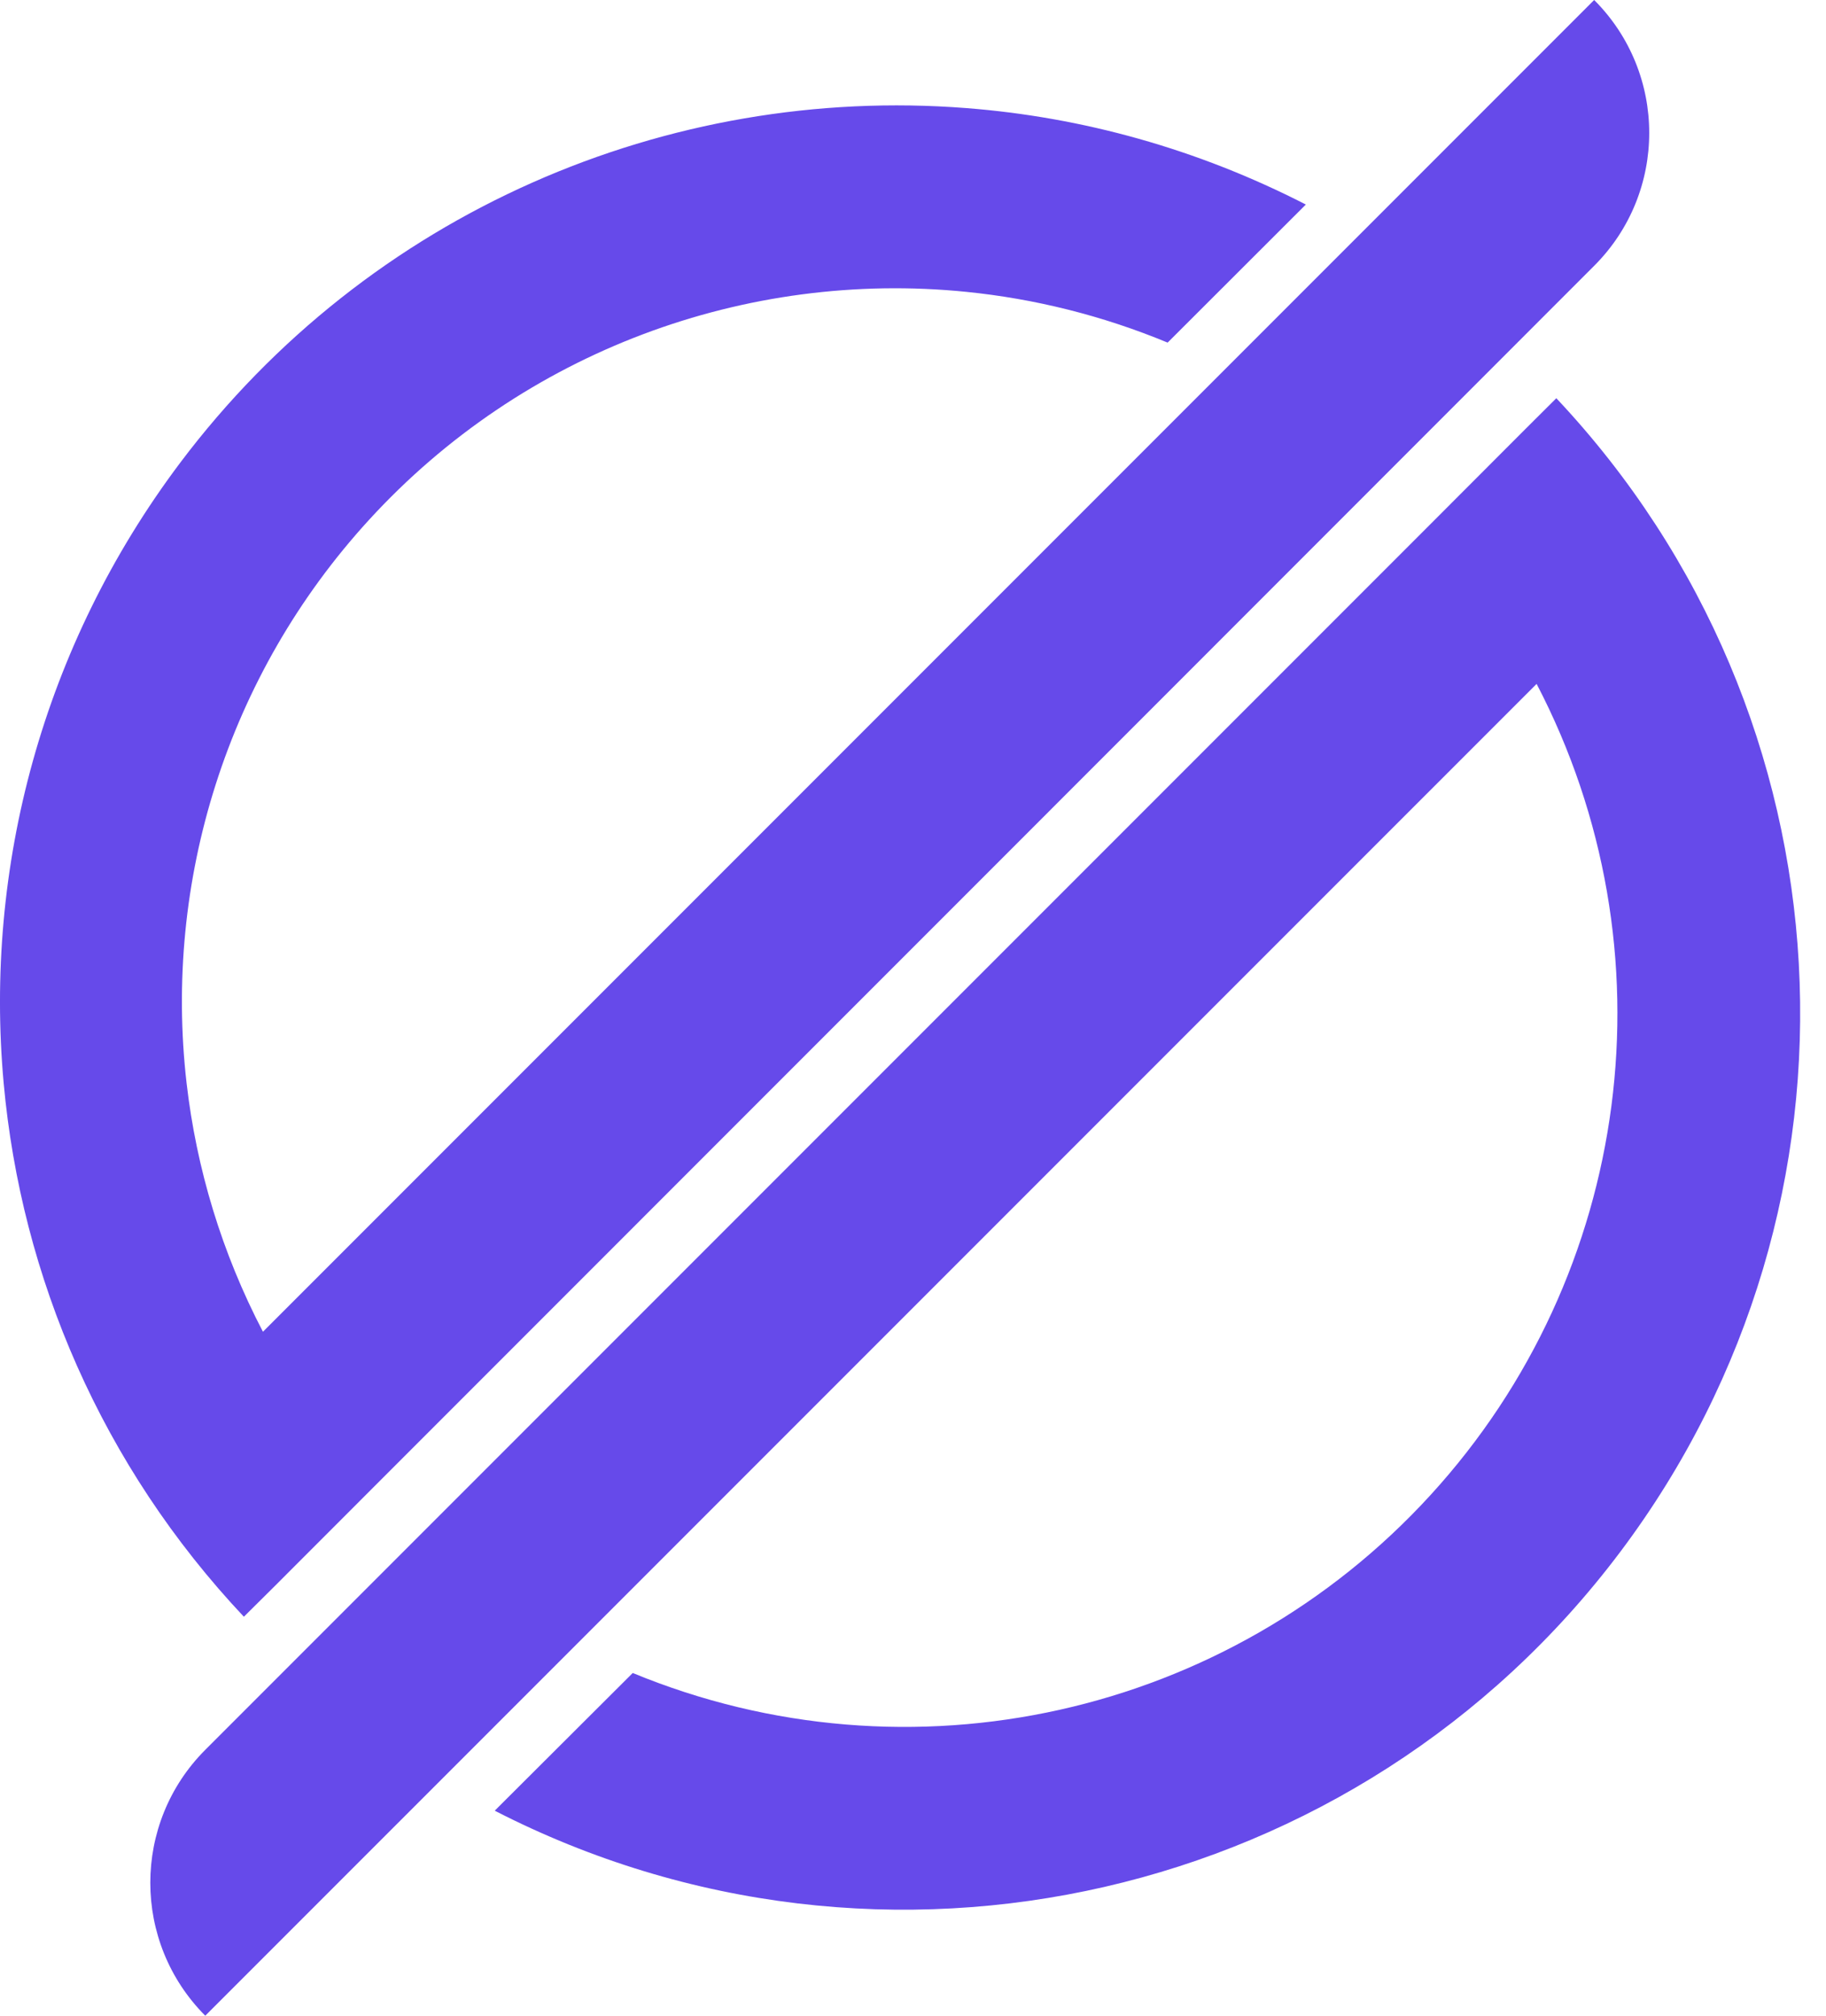
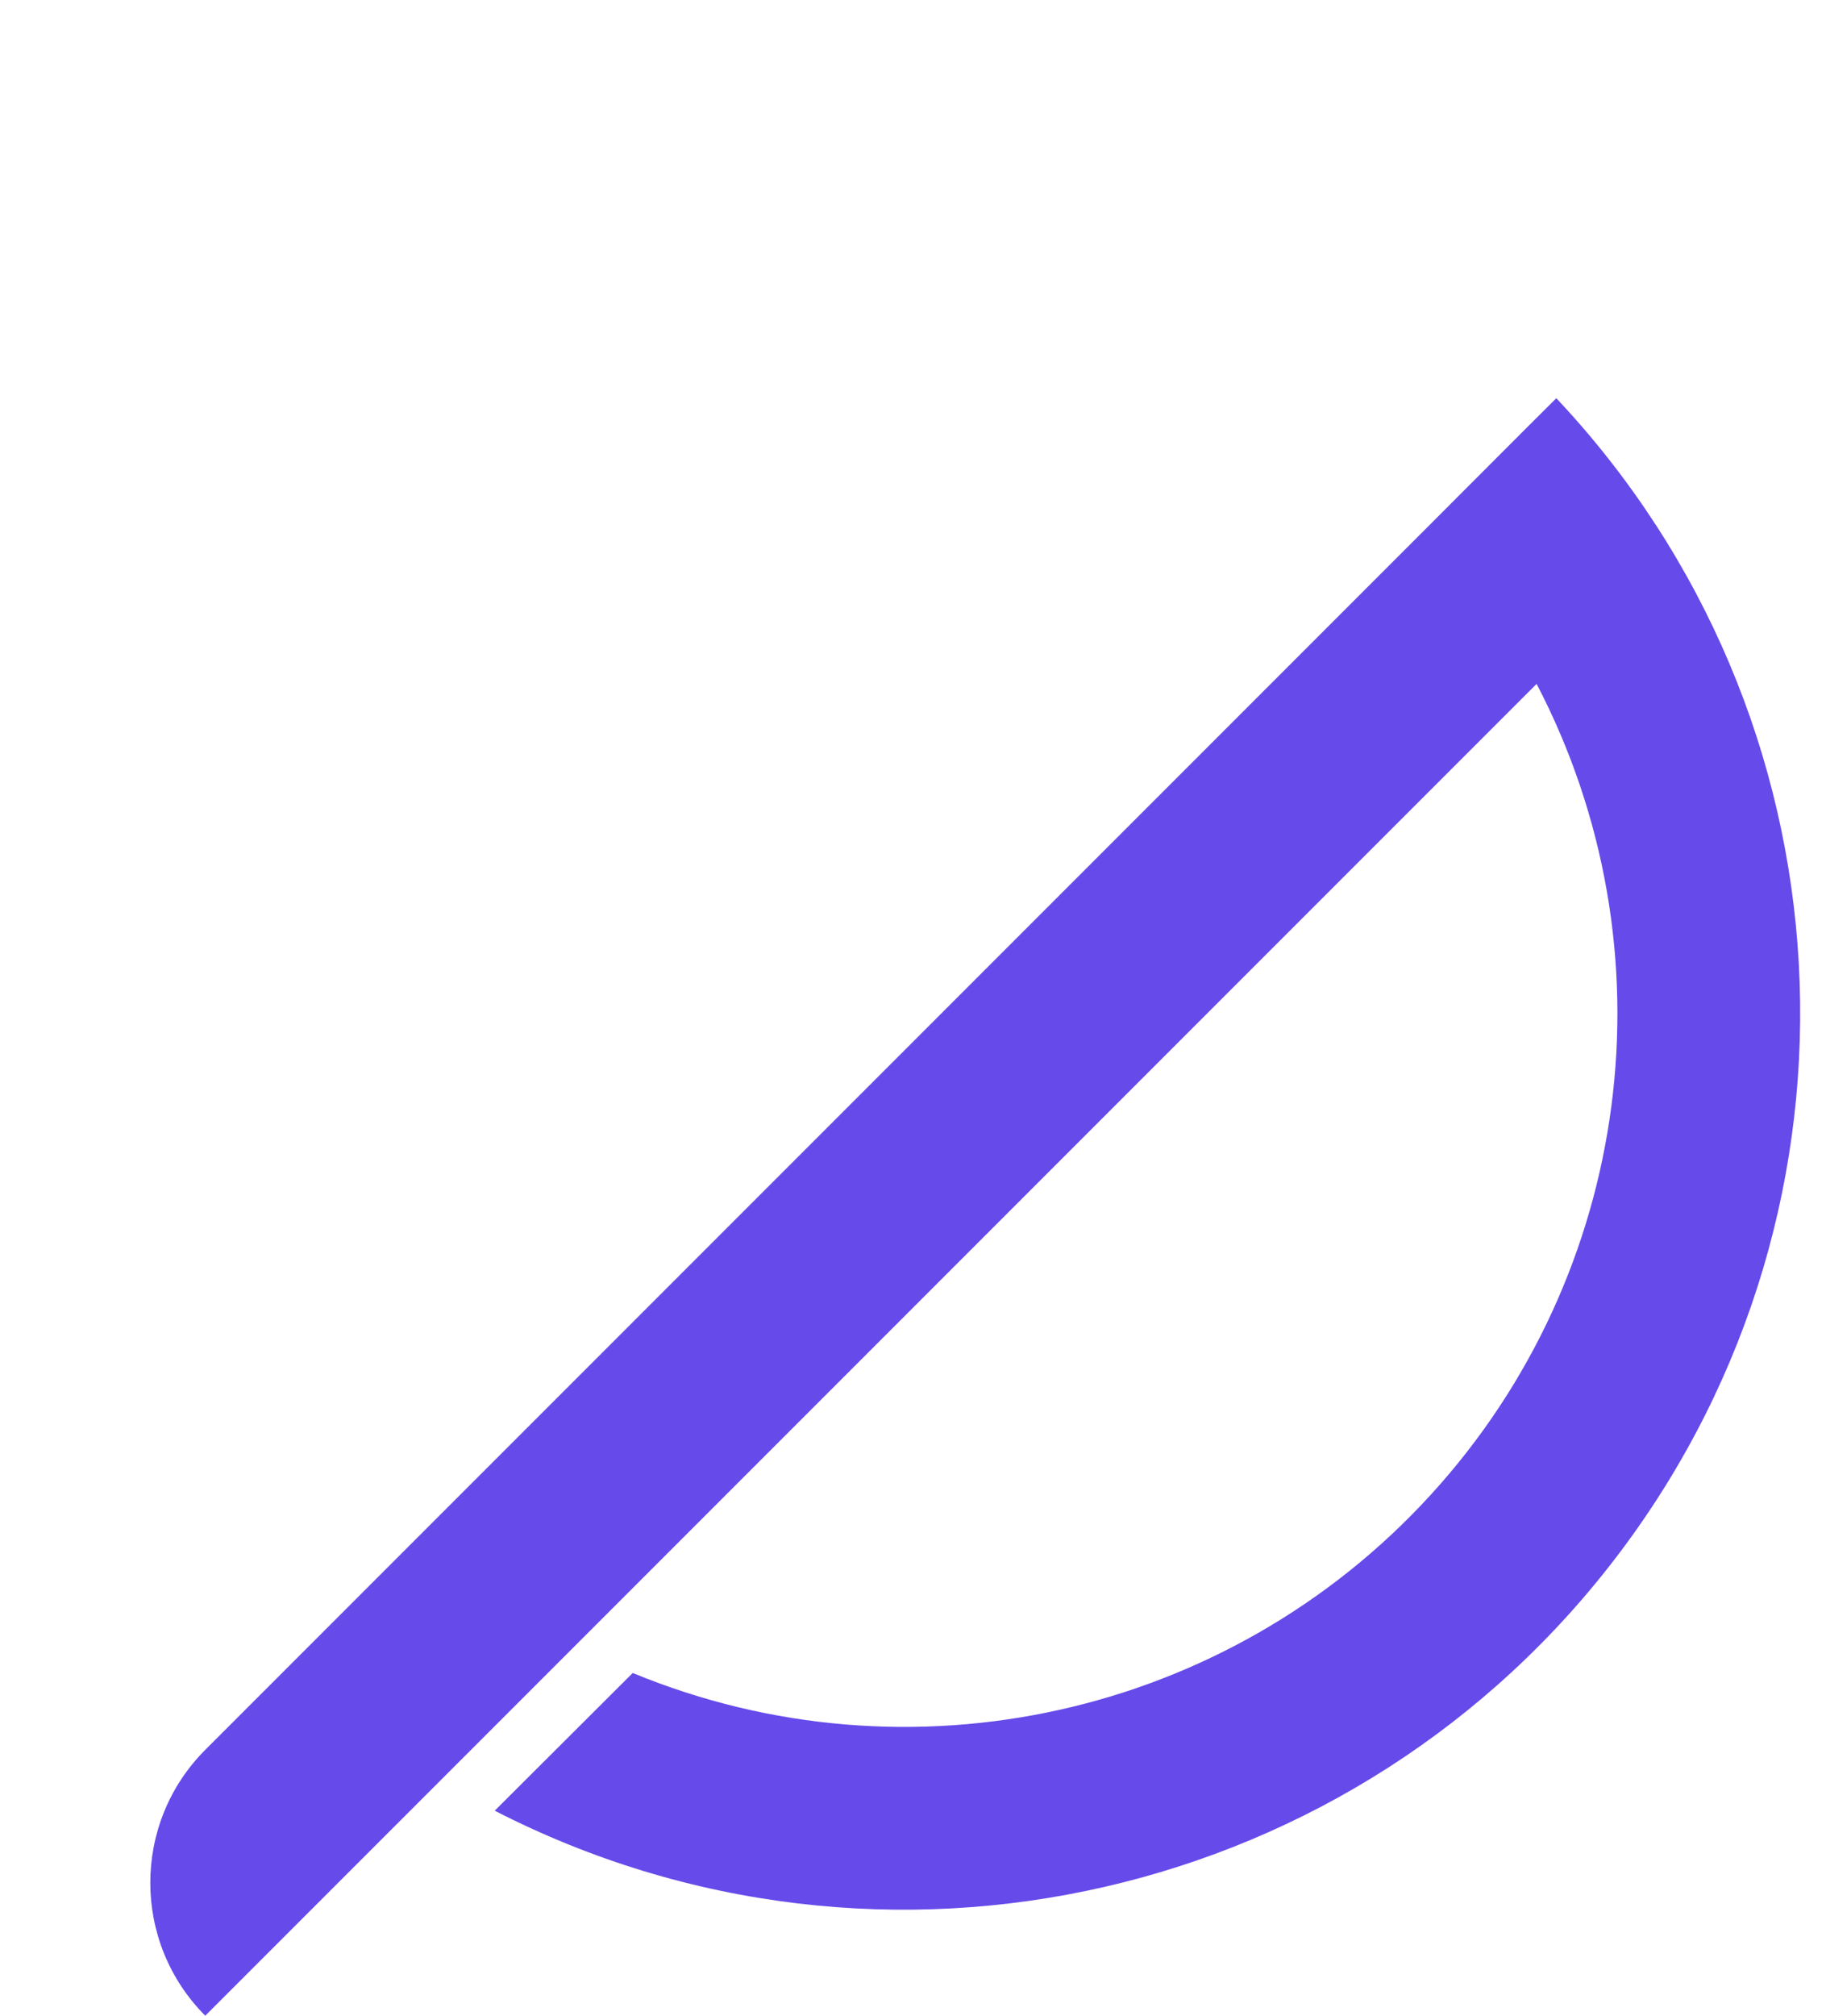
<svg xmlns="http://www.w3.org/2000/svg" width="29" height="32" viewBox="0 0 29 32" fill="none">
-   <path d="M25.318 4.22L15.345 14.196L12.349 17.192L5.923 23.619L4.362 25.181L3.873 25.666C1.618 23.272 0.337 20.274 0.058 17.192C-0.251 13.778 0.67 10.262 2.858 7.351C5.859 3.362 10.616 1.347 15.345 1.716C17.183 1.858 19.014 2.362 20.739 3.247L18.544 5.439C17.504 5.008 16.427 4.742 15.345 4.633C11.851 4.282 8.314 5.572 5.858 8.256C3.6 10.724 2.596 13.998 2.963 17.192C3.119 18.547 3.52 19.885 4.176 21.142L25.318 0C26.484 1.165 26.484 3.055 25.318 4.22Z" fill="#664AEA" />
  <path d="M25.732 24.637C21.568 30.175 14.021 31.909 7.857 28.745L10.049 26.559C14.446 28.374 19.511 27.244 22.721 23.732C25.932 20.221 26.604 15.075 24.404 10.857L3.26 32C2.096 30.833 2.096 28.944 3.26 27.779L22.659 8.38L24.218 6.819L24.717 6.322C29.468 11.367 29.897 19.099 25.732 24.637Z" fill="#664AEA" />
</svg>